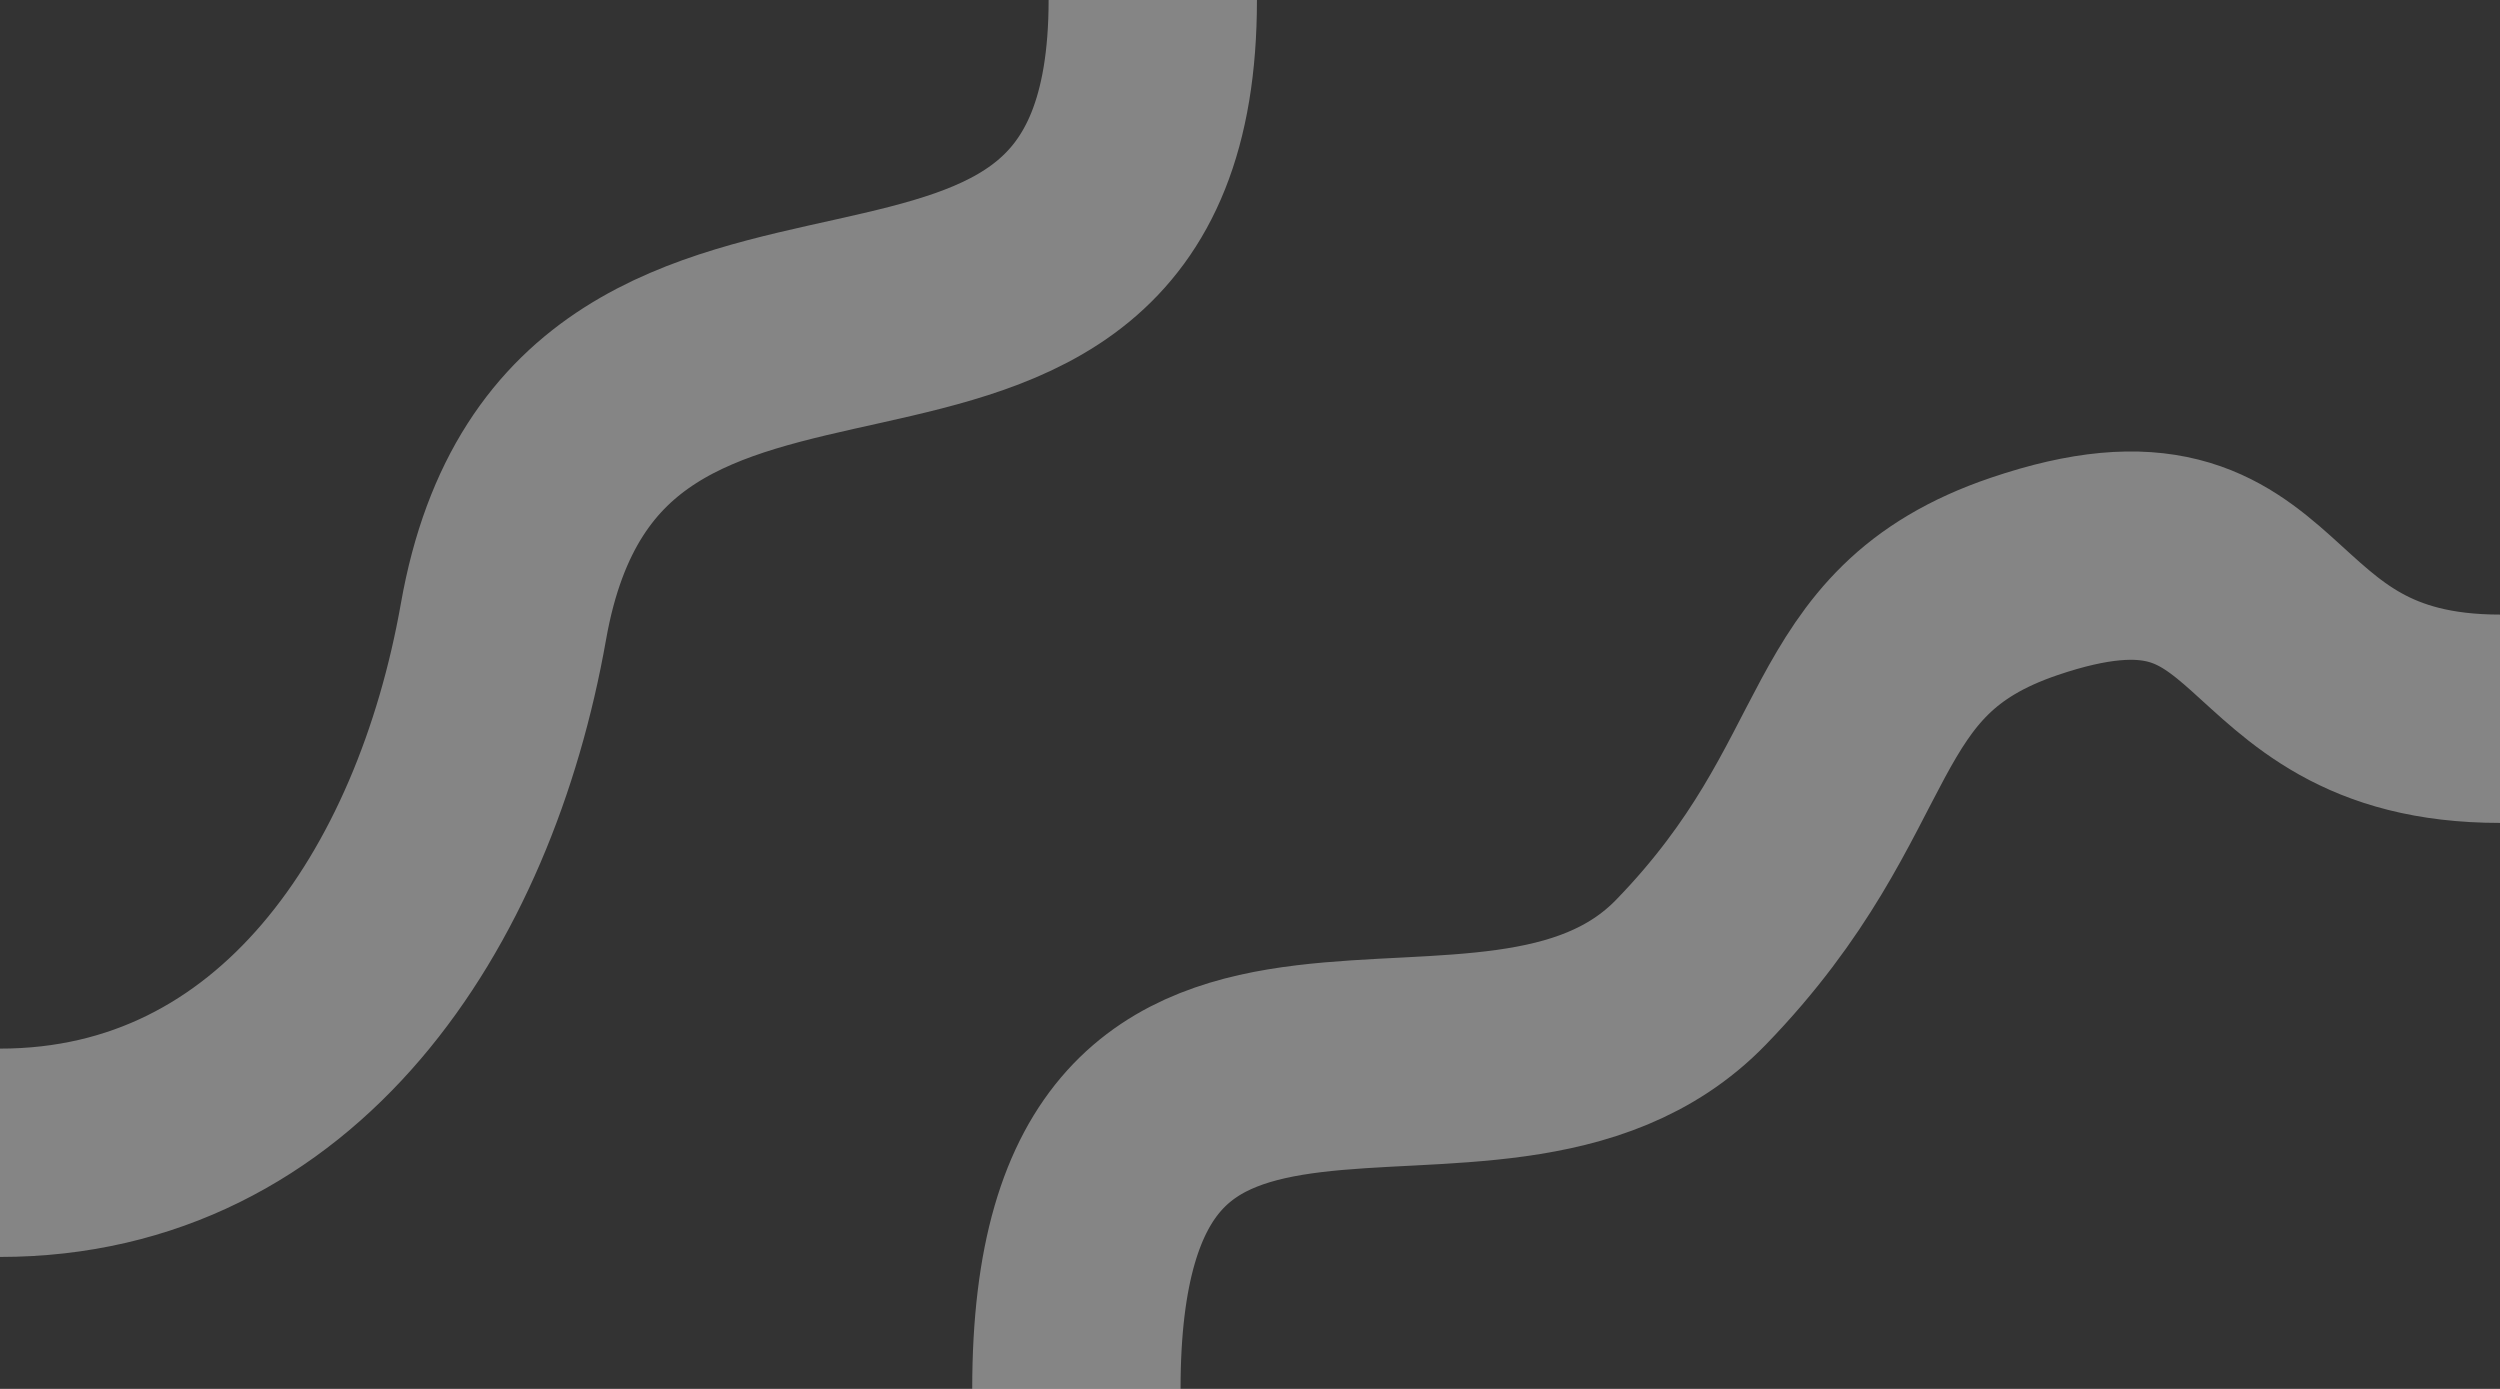
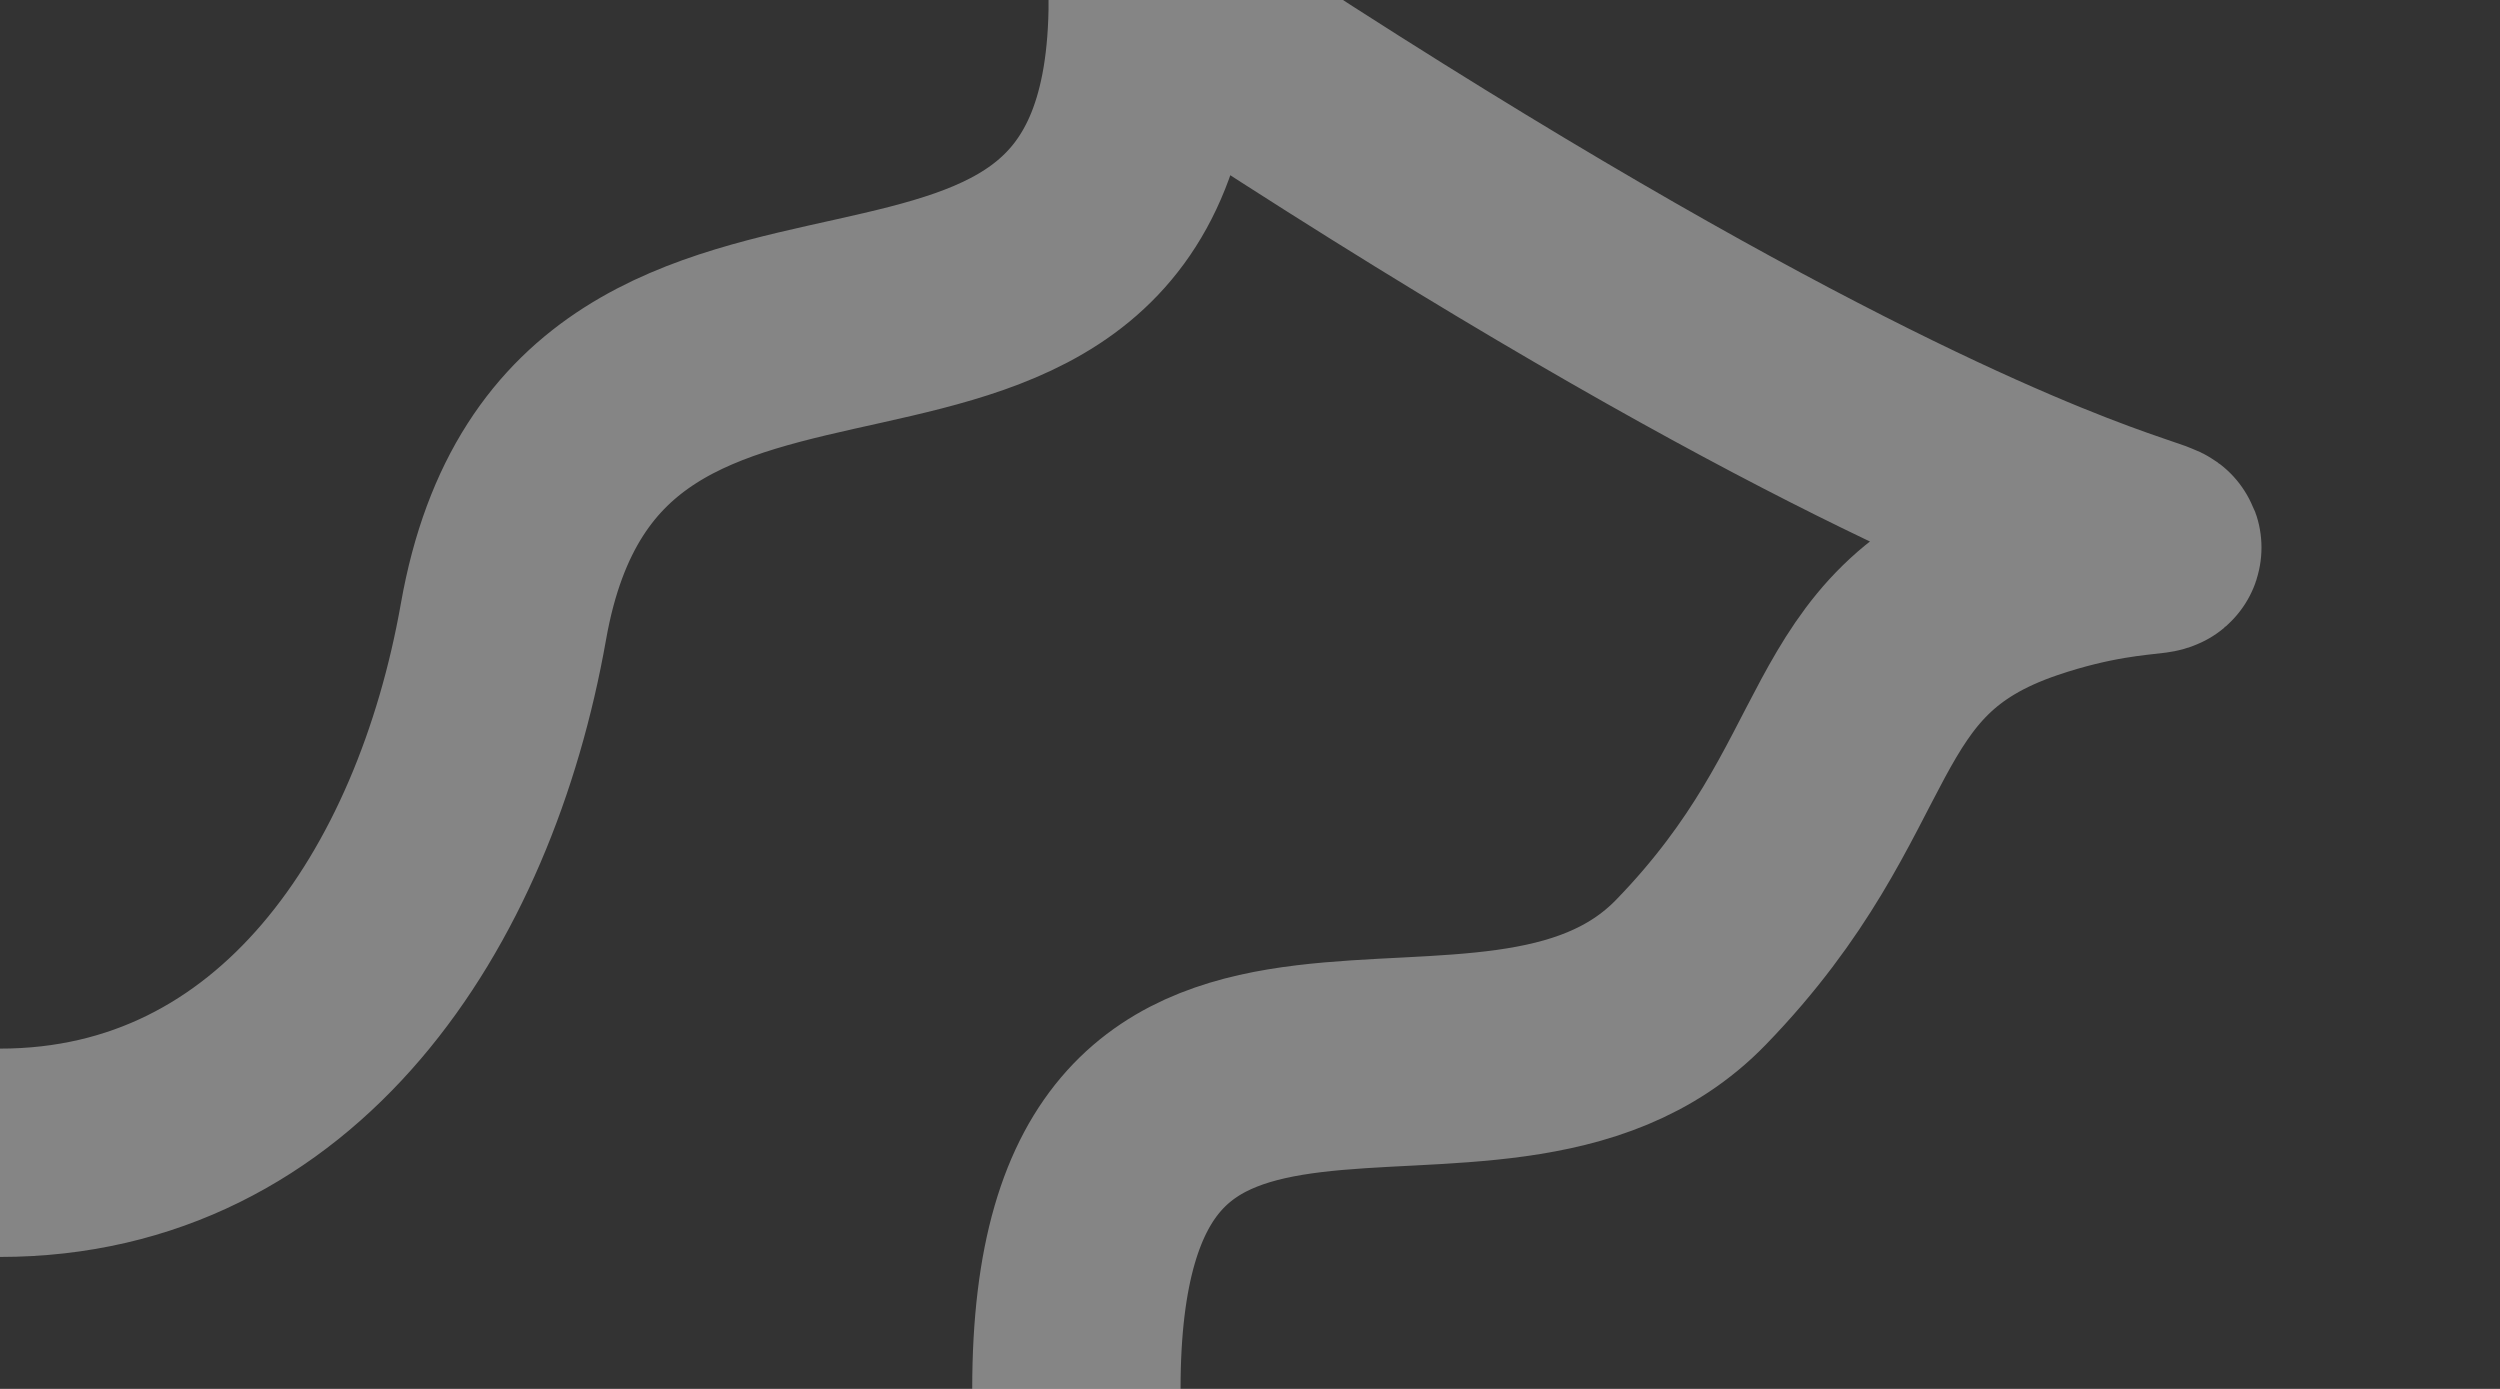
<svg xmlns="http://www.w3.org/2000/svg" viewBox="0 0 360.00 200.00">
  <rect x="0" y="0" width="360.00" height="200.00" fill="#333333" stroke="none" />
-   <path fill="none" stroke="white" fill-opacity="1" stroke-width="30" stroke-opacity="0.4" id="tSvg193591d91ab" title="Path 3" d="M0 166C41.5 166 65.429 129.567 72.5 89.5C84.5 21.5 166 71.901 166 0M360 103.5C321.5 103.5 329.735 70.027 291.5 83C263.5 92.5 269.667 113.008 243.5 140C214.855 169.548 155 127.5 155 200" />
+   <path fill="none" stroke="white" fill-opacity="1" stroke-width="30" stroke-opacity="0.4" id="tSvg193591d91ab" title="Path 3" d="M0 166C41.5 166 65.429 129.567 72.5 89.5C84.5 21.5 166 71.901 166 0C321.5 103.5 329.735 70.027 291.5 83C263.5 92.5 269.667 113.008 243.5 140C214.855 169.548 155 127.5 155 200" />
</svg>